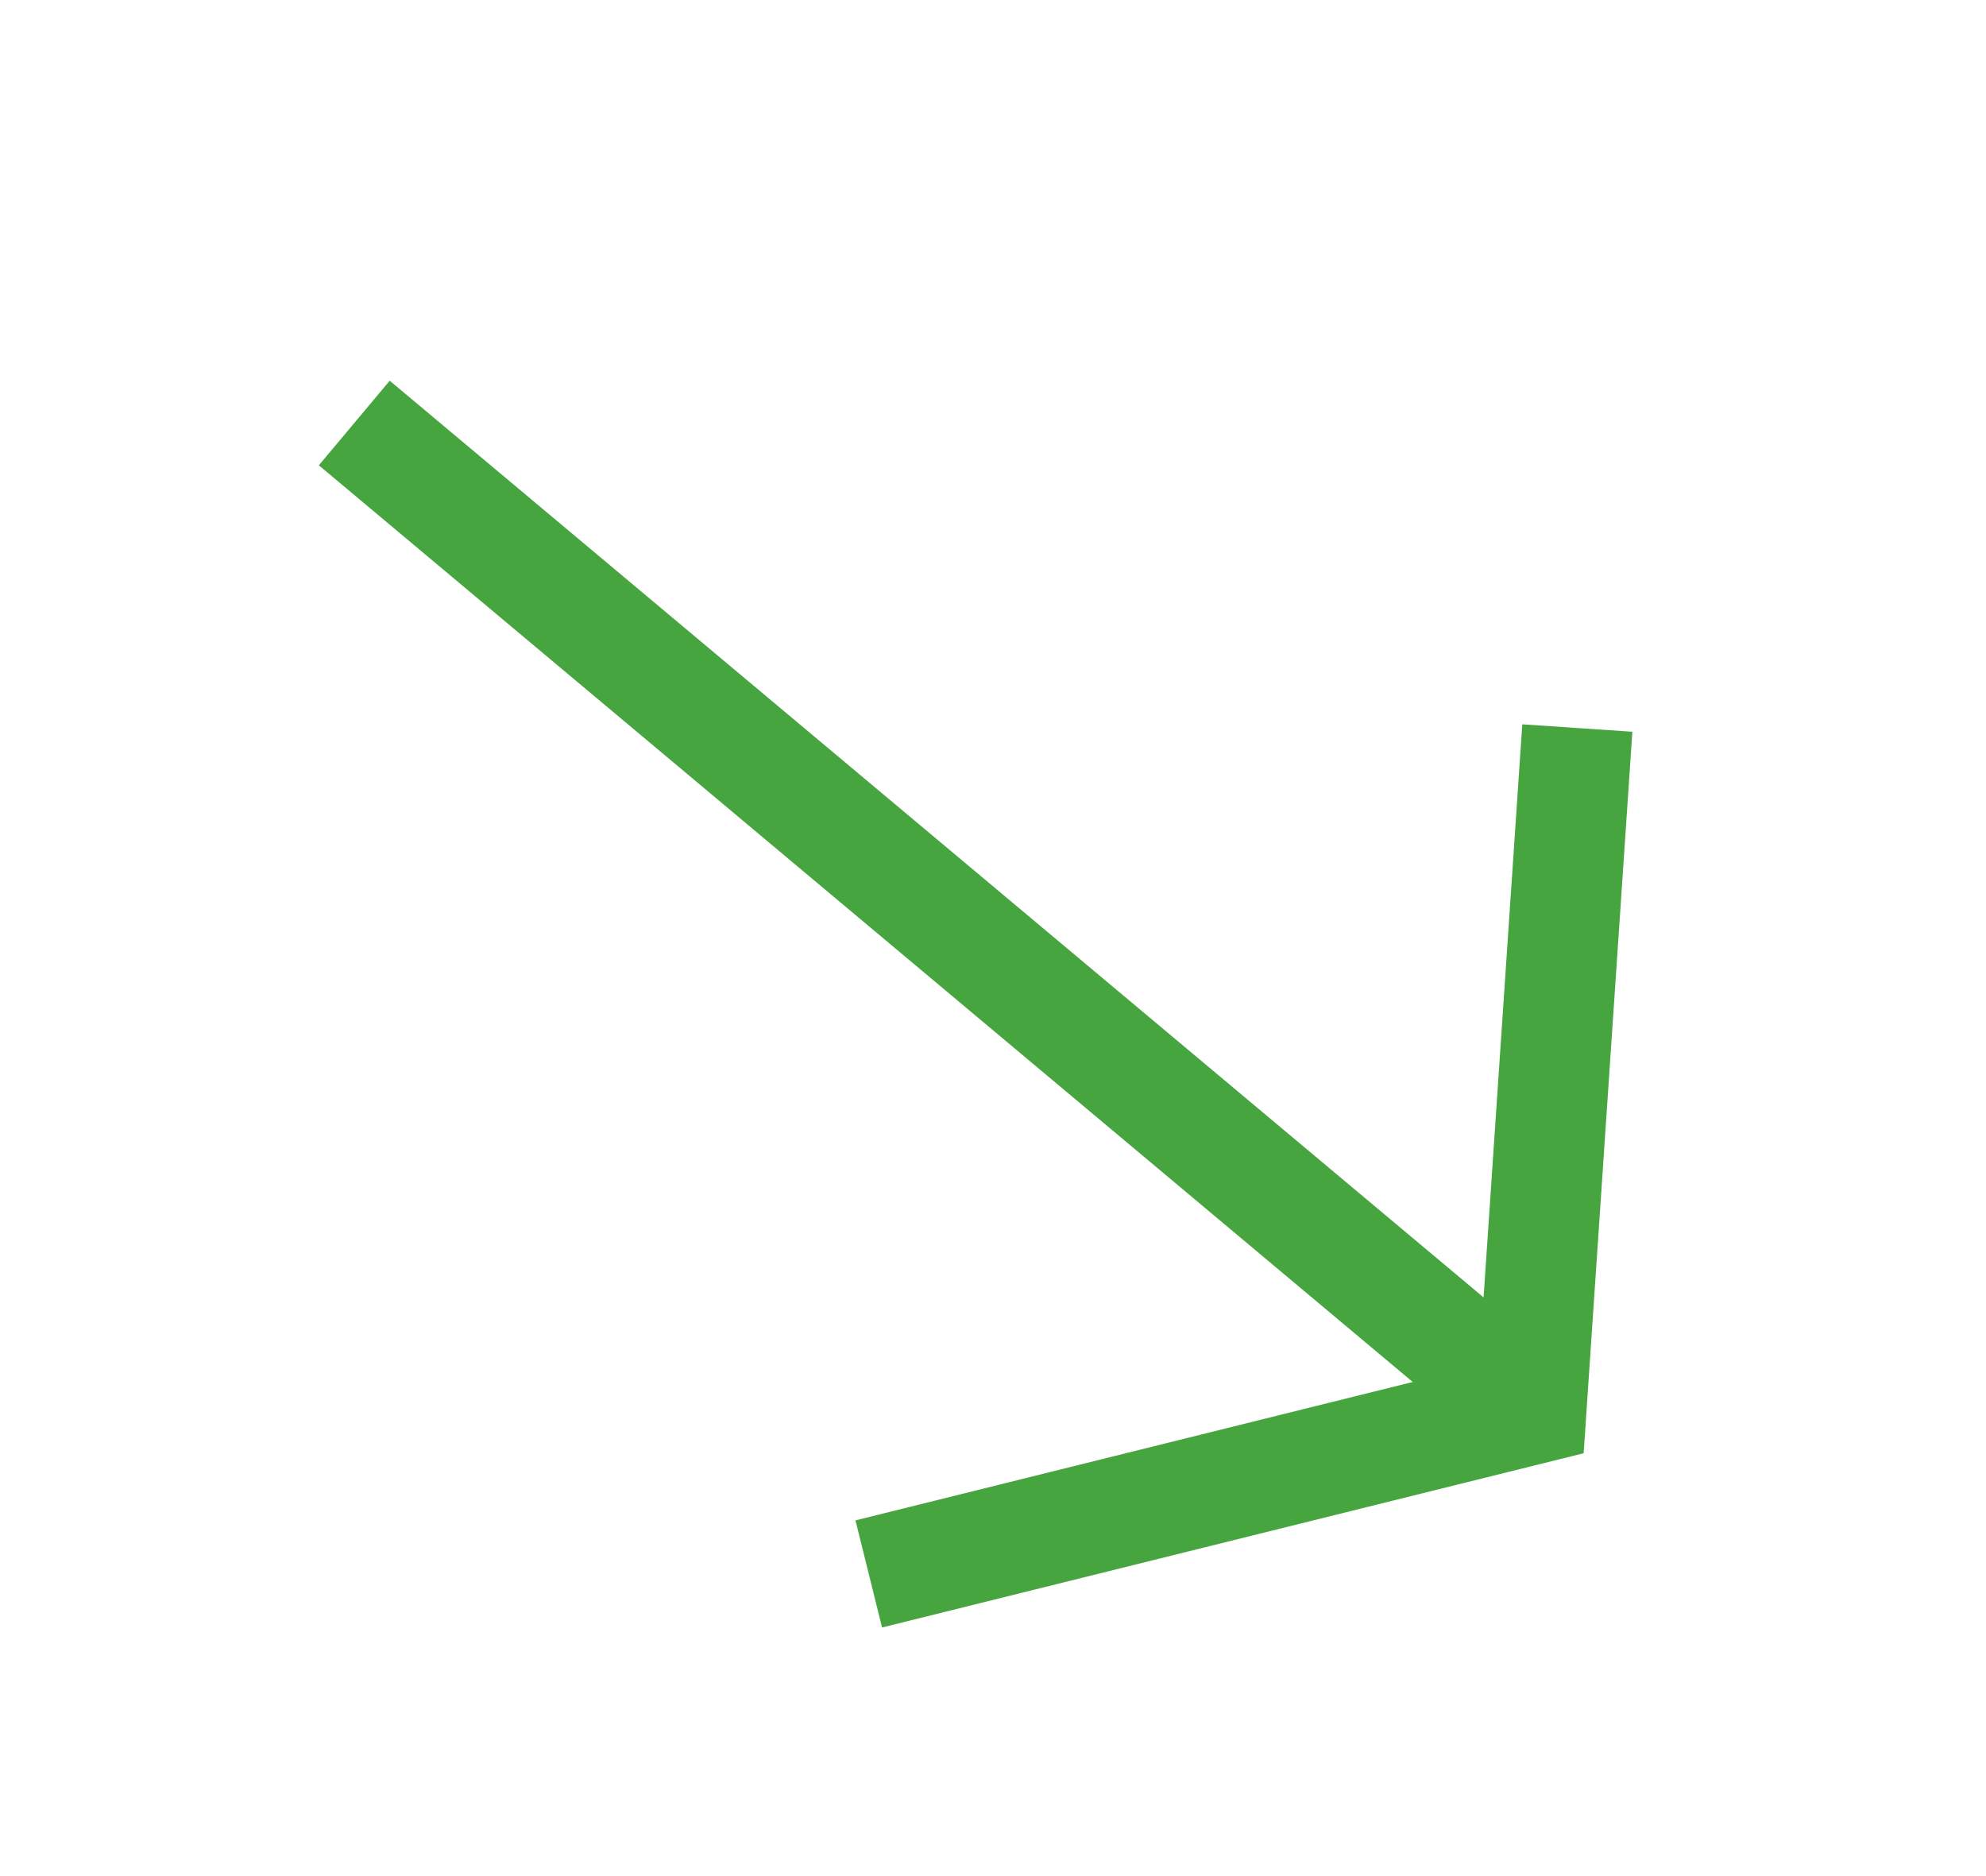
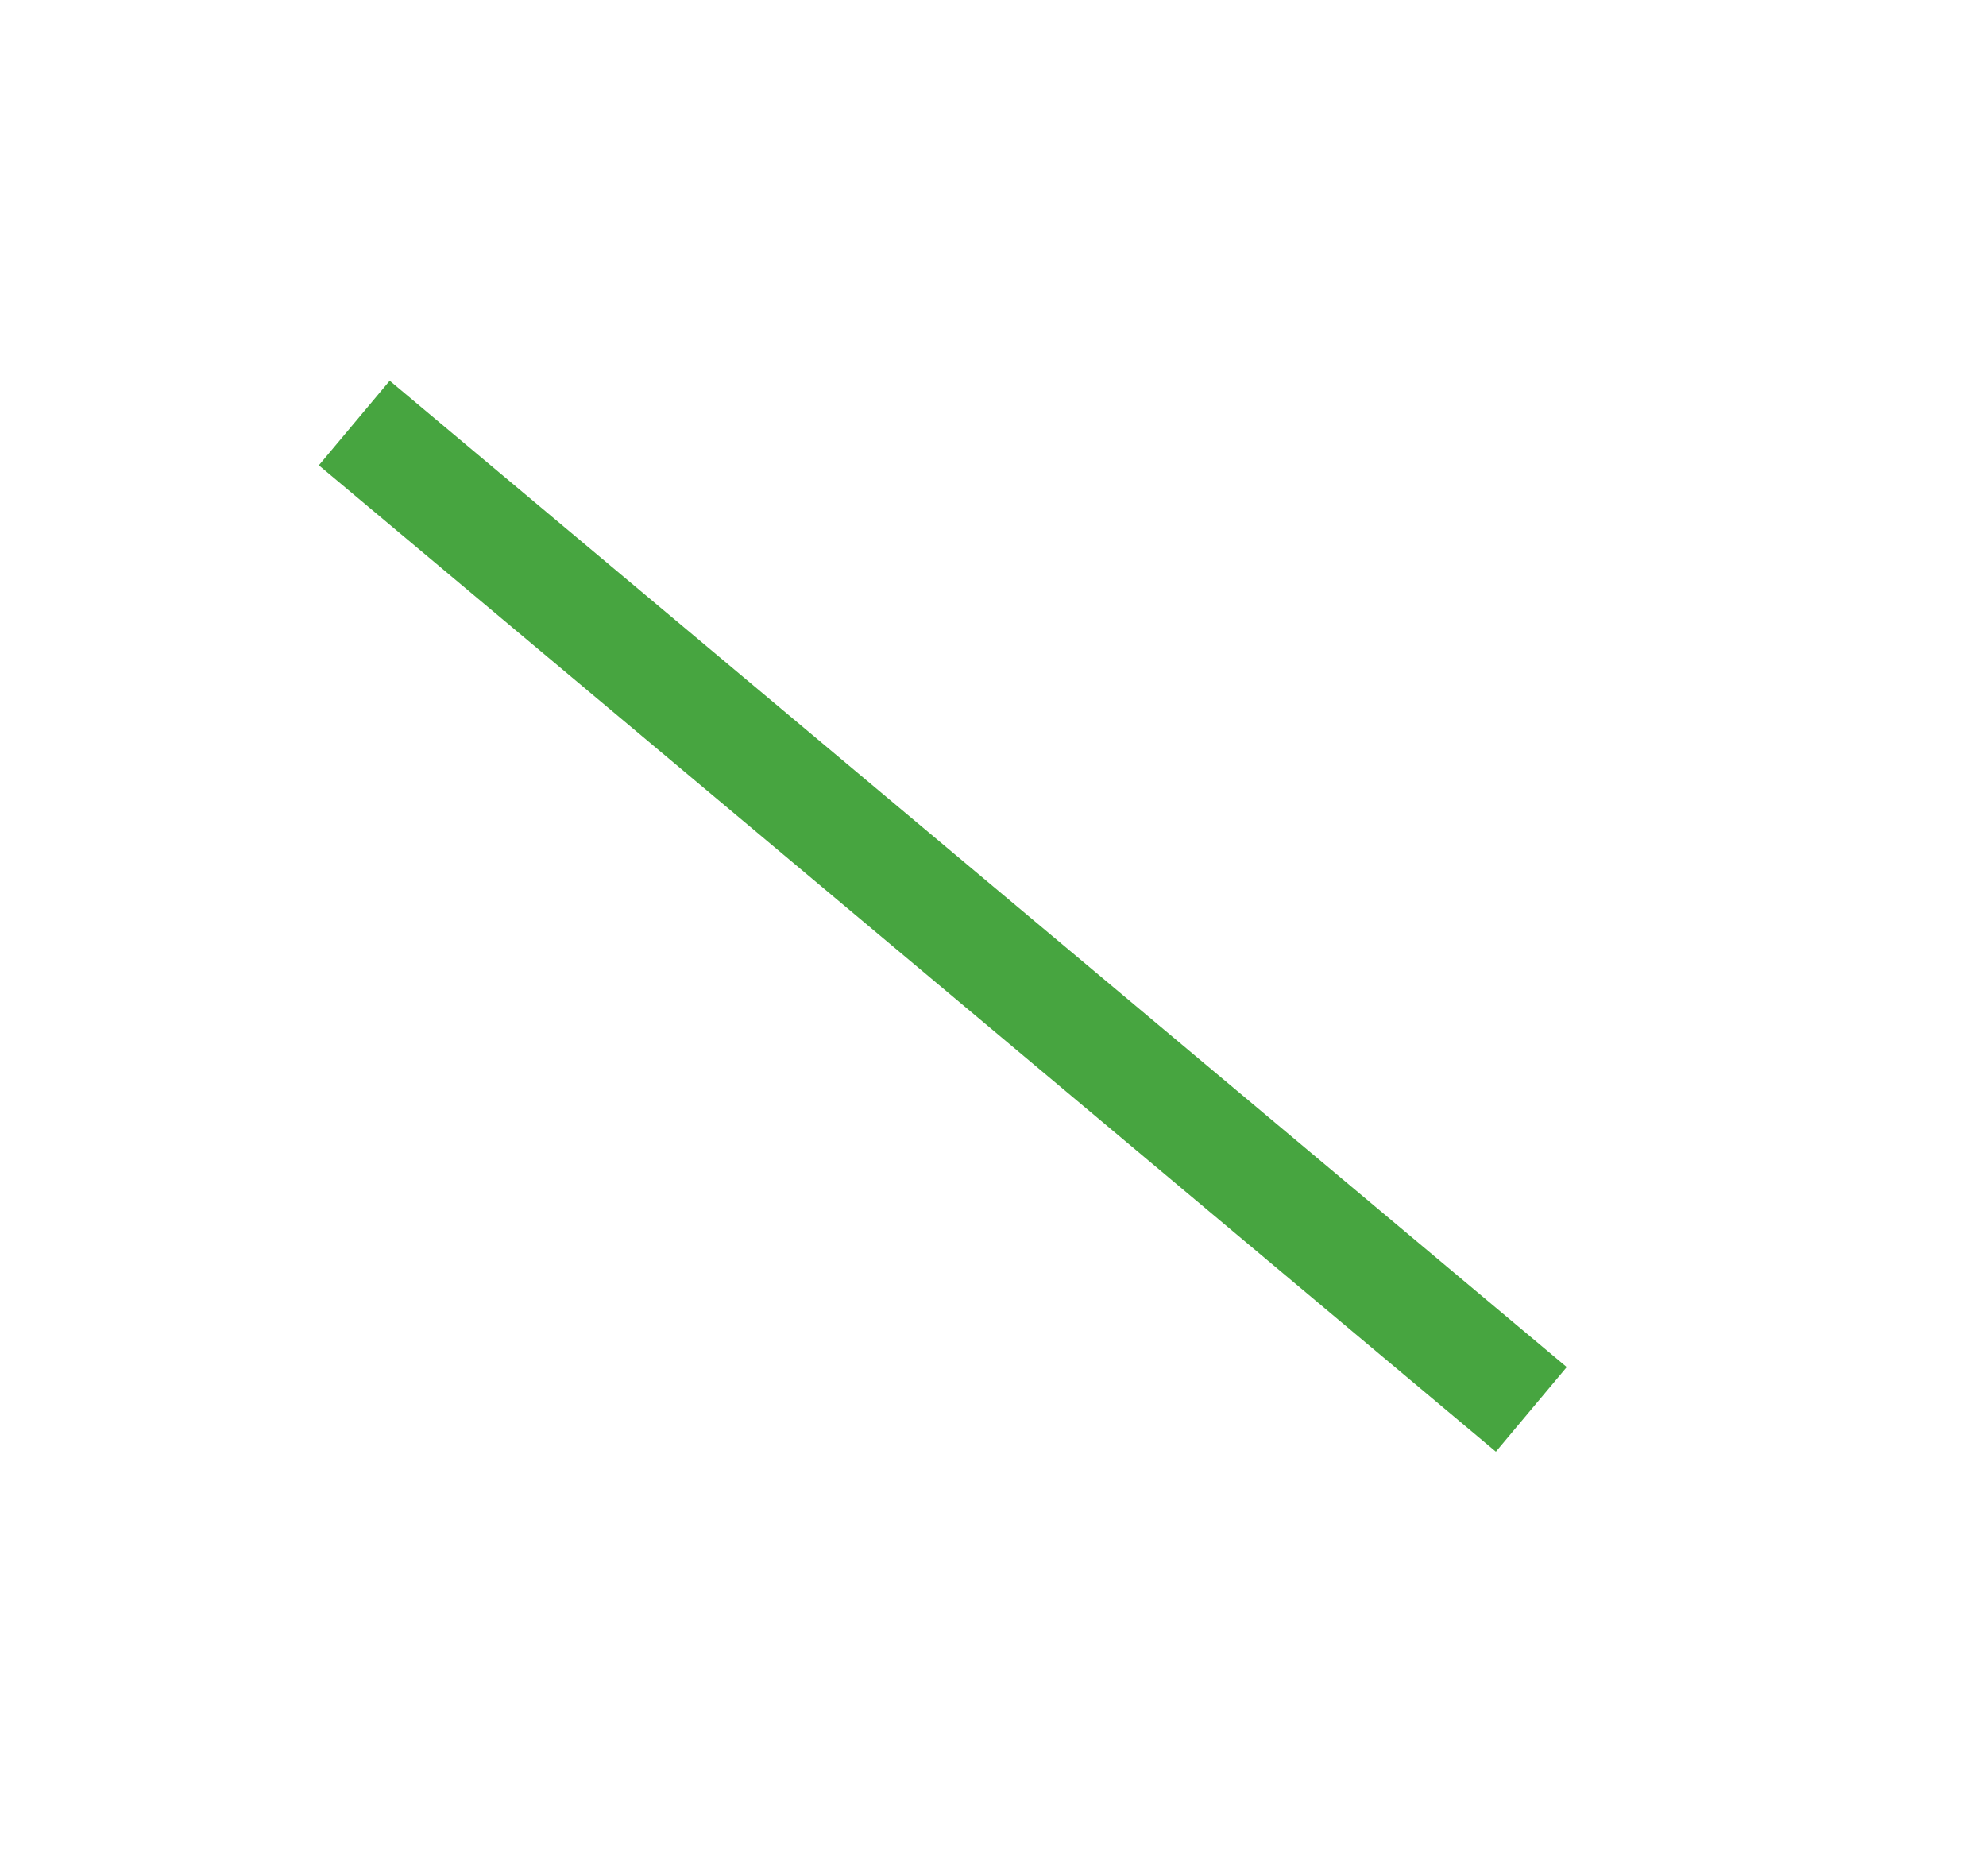
<svg xmlns="http://www.w3.org/2000/svg" width="18" height="17" viewBox="0 0 18 17" fill="none">
  <path d="M3.211 3.833L13.879 12.771" stroke="#47A540" />
-   <path d="M14.296 6.597L13.879 12.771L7.874 14.262" stroke="#47A540" />
</svg>